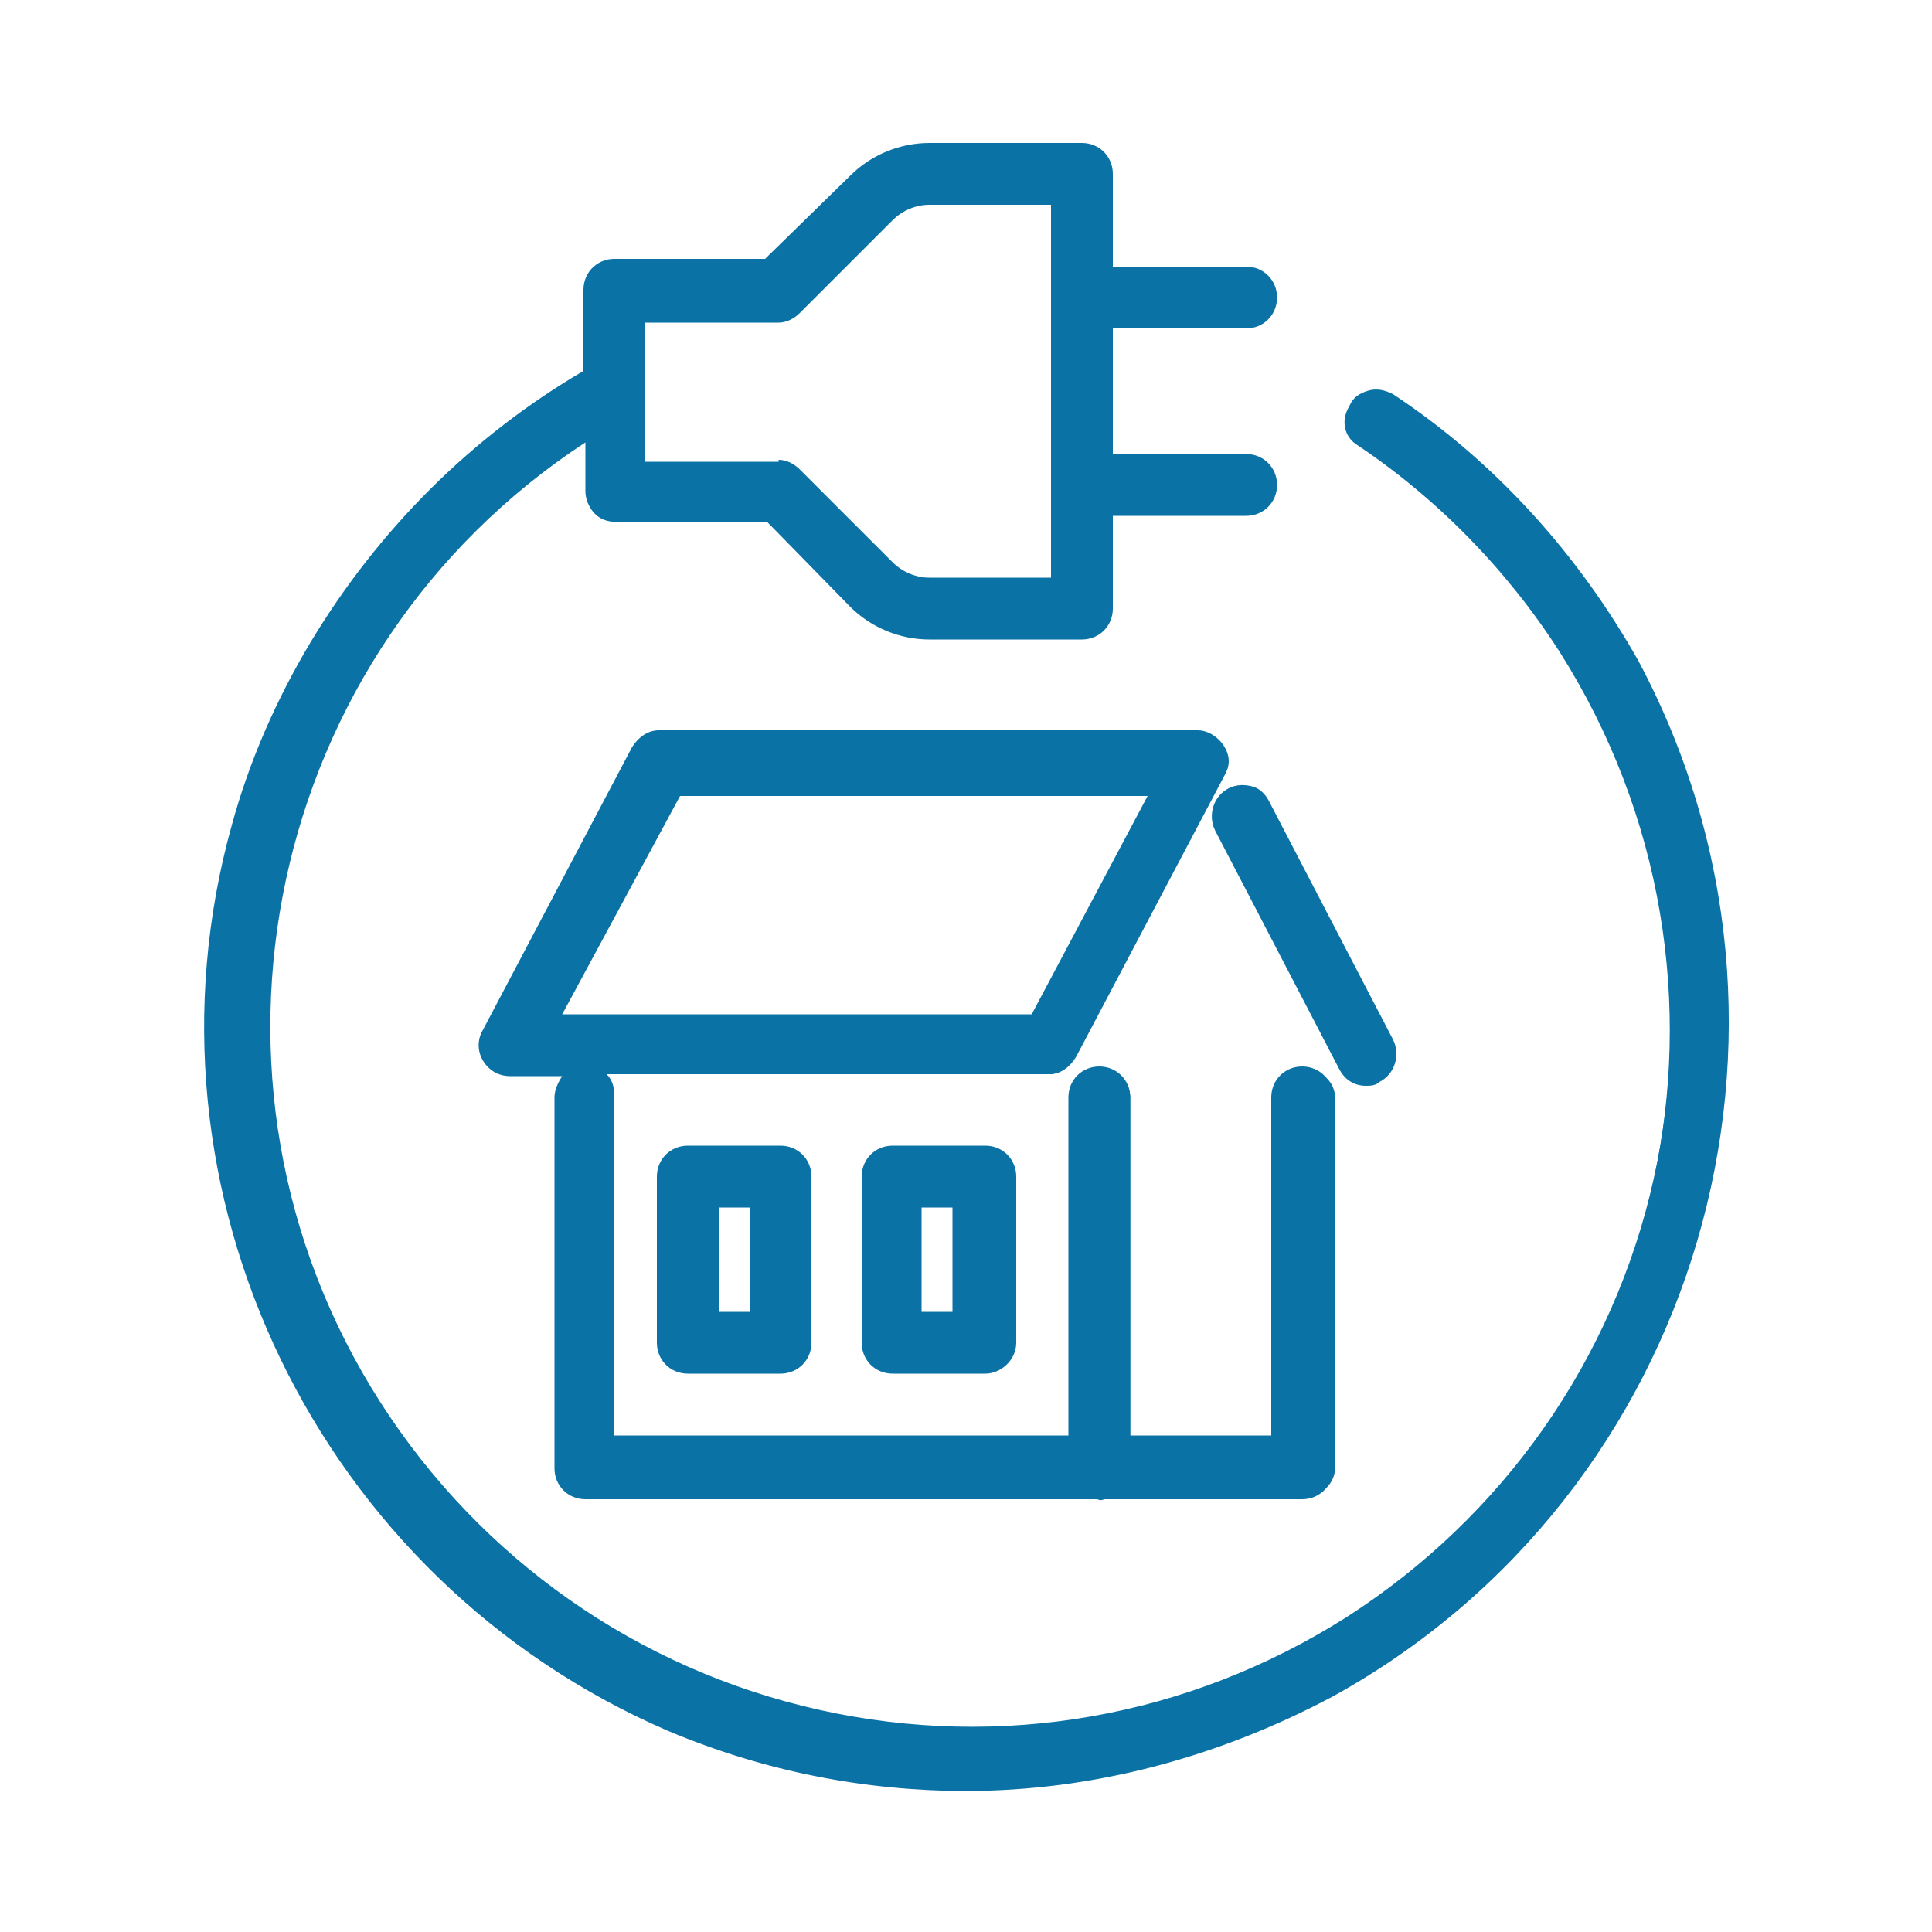
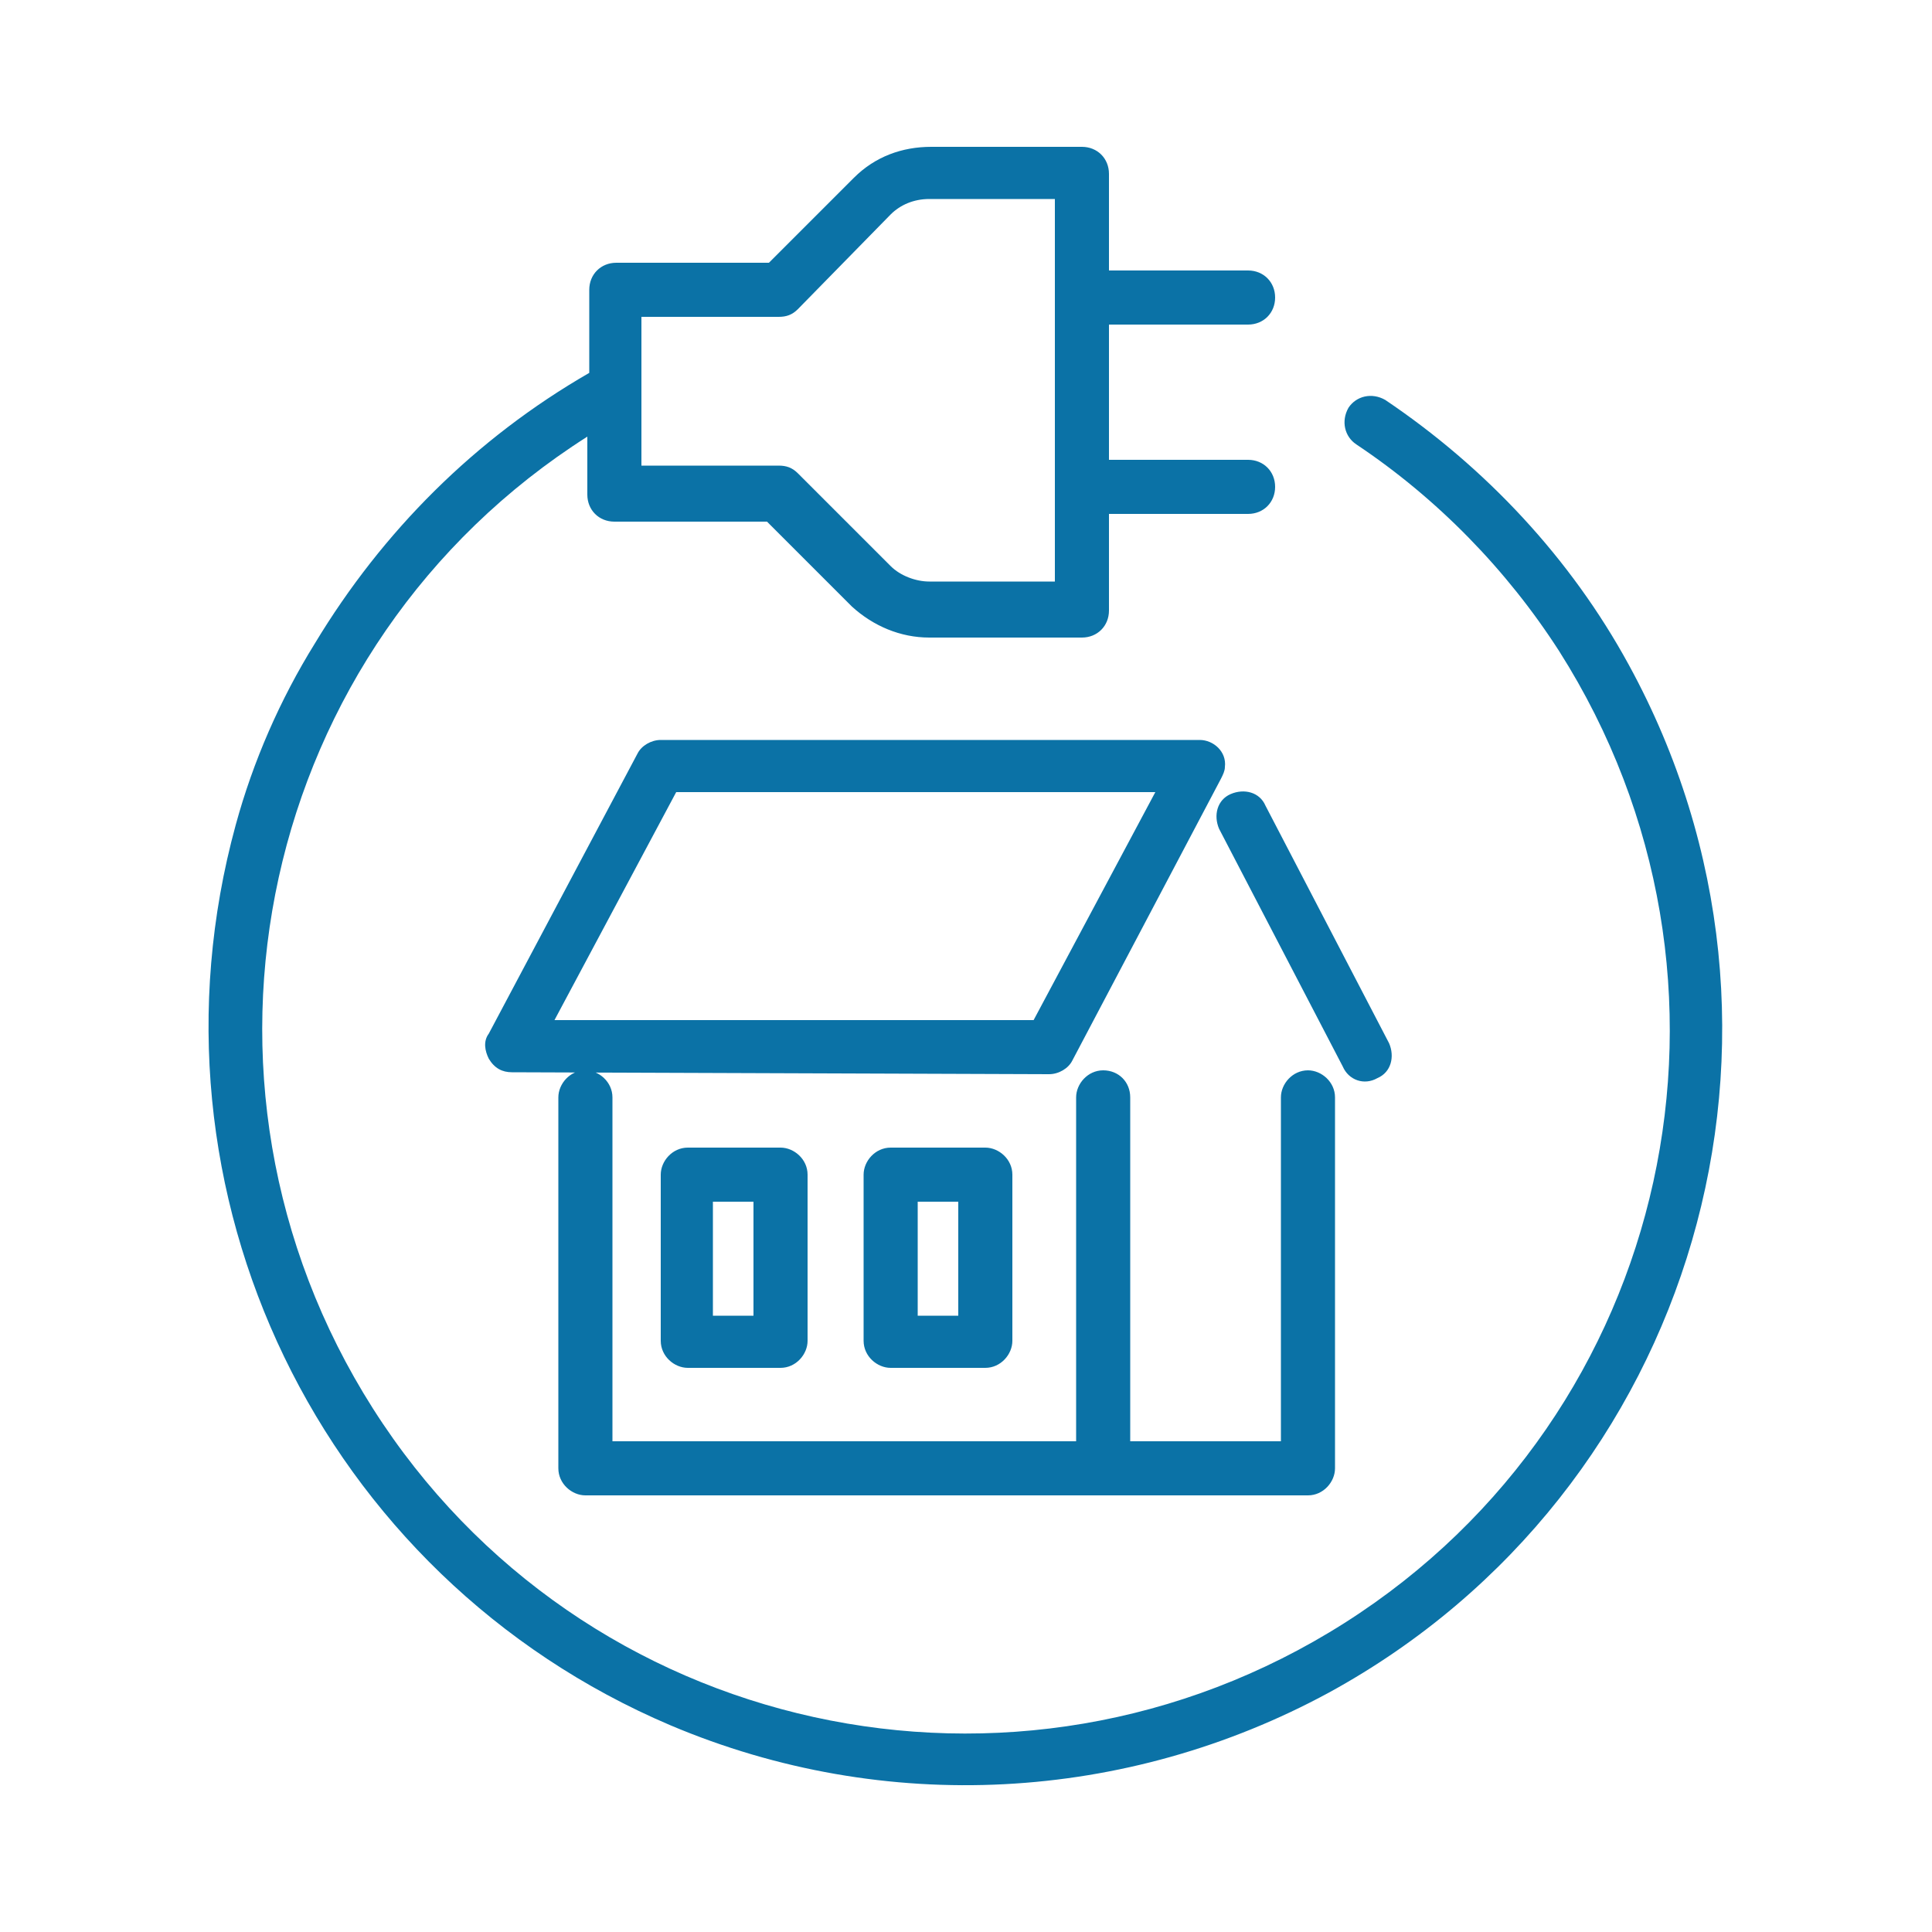
<svg xmlns="http://www.w3.org/2000/svg" version="1.1" id="レイヤー_1" x="0px" y="0px" width="100px" height="100px" viewBox="0 0 100 100" style="enable-background:new 0 0 100 100;" xml:space="preserve">
  <style type="text/css">
	.st0{fill:#0B72A6;}
</style>
  <g>
    <path id="合体_12_1_" class="st0" d="M34.7,89.3C16.6,81.6,7,61.7,12.2,42.7c0.9-3.3,2.3-6.5,4.1-9.4c3.5-5.8,8.3-10.6,14.2-14   V15c0-0.8,0.6-1.4,1.4-1.4h7.9l4.4-4.4c1.1-1.1,2.5-1.6,4-1.6H56c0.8,0,1.4,0.6,1.4,1.4v5h7.2c0.8,0,1.4,0.6,1.4,1.4   c0,0.8-0.6,1.4-1.4,1.4h-7.2v7h7.2c0.8,0,1.4,0.6,1.4,1.4c0,0.8-0.6,1.4-1.4,1.4h-7.2v5c0,0.8-0.6,1.4-1.4,1.4h-7.9   c-1.5,0-2.9-0.6-4-1.6l-4.4-4.4h-7.9c-0.8,0-1.4-0.6-1.4-1.4v-3c-17,10.8-21.9,33.3-11.1,50.3s33.3,21.9,50.3,11.1   s21.9-33.3,11.1-50.3c-2.7-4.2-6.3-7.9-10.5-10.7c-0.6-0.4-0.8-1.2-0.4-1.9c0.4-0.6,1.2-0.8,1.9-0.4c5.2,3.5,9.6,8.2,12.6,13.7   c10.4,19,3.5,42.8-15.5,53.2C58.3,93.3,45.8,94,34.7,89.3z M33.2,24.1h7.1c0.4,0,0.7,0.1,1,0.4l4.8,4.8c0.5,0.5,1.3,0.8,2,0.8h6.5   V10.3h-6.5c-0.8,0-1.5,0.3-2,0.8L41.3,16c-0.3,0.3-0.6,0.4-1,0.4h-7.1V24.1z M30.3,77.4c-0.7,0-1.4-0.6-1.4-1.4V56.8   c0-0.7,0.6-1.4,1.4-1.4c0.7,0,1.4,0.6,1.4,1.4v17.8h24V56.8c0-0.7,0.6-1.4,1.4-1.4s1.4,0.6,1.4,1.4v17.8h7.8V56.8   c0-0.7,0.6-1.4,1.4-1.4c0.7,0,1.4,0.6,1.4,1.4V76c0,0.7-0.6,1.4-1.4,1.4H57.2c-0.1,0-0.2,0-0.4,0L30.3,77.4z M46.1,70.8   c-0.7,0-1.4-0.6-1.4-1.4v-8.6c0-0.7,0.6-1.4,1.4-1.4H51c0.7,0,1.4,0.6,1.4,1.4v8.6c0,0.7-0.6,1.4-1.4,1.4L46.1,70.8z M47.5,68.1   h2.1v-5.9h-2.1L47.5,68.1z M35.6,70.8c-0.7,0-1.4-0.6-1.4-1.4v-8.6c0-0.7,0.6-1.4,1.4-1.4h4.8c0.7,0,1.4,0.6,1.4,1.4v8.6   c0,0.7-0.6,1.4-1.4,1.4L35.6,70.8z M36.9,68.1h2.1v-5.9h-2.1L36.9,68.1z M69.5,55.2l-6.4-12.3c-0.3-0.7-0.1-1.5,0.6-1.8   c0.7-0.3,1.5-0.1,1.8,0.6l0,0L71.9,54c0.3,0.7,0.1,1.5-0.6,1.8C70.6,56.2,69.8,55.9,69.5,55.2z M26.5,55.5c-0.5,0-0.9-0.2-1.2-0.7   c-0.2-0.4-0.3-0.9,0-1.3L33,39c0.2-0.4,0.7-0.7,1.2-0.7h27.9c0.7,0,1.4,0.6,1.3,1.4c0,0.2-0.1,0.4-0.2,0.6l-7.7,14.6   c-0.2,0.4-0.7,0.7-1.2,0.7L26.5,55.5z M28.7,52.8h24.8l6.3-11.8H35L28.7,52.8z" />
-     <path class="st0" d="M50,92.7c-5.2,0-10.4-1-15.4-3.1h0C16.5,81.8,6.7,61.7,12,42.7c0.9-3.3,2.3-6.5,4.1-9.5   c3.5-5.8,8.3-10.6,14.1-14V15c0-0.9,0.7-1.6,1.6-1.6h7.8L44,9.1c1.1-1.1,2.6-1.7,4.1-1.7c0,0,0,0,0,0H56c0.9,0,1.6,0.7,1.6,1.6v4.8   h6.9c0.9,0,1.6,0.7,1.6,1.6s-0.7,1.6-1.6,1.6h-6.9v6.5h6.9c0.9,0,1.6,0.7,1.6,1.6c0,0.9-0.7,1.6-1.6,1.6h-6.9v4.8   c0,0.9-0.7,1.6-1.6,1.6h-7.9c0,0,0,0,0,0c-1.5,0-3-0.6-4.1-1.7L39.7,27h-7.8c-0.9,0-1.6-0.7-1.6-1.6v-2.5   c-16.5,10.8-21.3,33-10.6,49.7c5.2,8.1,13.3,13.8,22.7,15.9c9.4,2.1,19.1,0.4,27.3-4.8c8.1-5.2,13.8-13.3,15.9-22.7   c2.1-9.4,0.4-19.1-4.8-27.3c-2.7-4.2-6.2-7.8-10.4-10.6c-0.4-0.2-0.6-0.6-0.7-1c-0.1-0.4,0-0.8,0.2-1.2c0.2-0.4,0.6-0.6,1-0.7   c0.4-0.1,0.8,0,1.2,0.2c5.3,3.5,9.6,8.3,12.7,13.8C95,53.3,88,77.3,69,87.8C63,91,56.5,92.7,50,92.7z M34.8,89.1   c11,4.7,23.4,4,33.9-1.7c9.1-5,15.8-13.3,18.7-23.3c2.9-10,1.8-20.5-3.3-29.6c-3-5.5-7.3-10.2-12.5-13.6c-0.2-0.2-0.5-0.2-0.8-0.2   c-0.3,0.1-0.5,0.2-0.7,0.5C70,21.4,69.9,21.7,70,22s0.2,0.5,0.5,0.7c4.2,2.8,7.8,6.5,10.5,10.8c5.3,8.3,7,18.1,4.9,27.6   c-2.1,9.6-7.8,17.7-16.1,23c-8.3,5.3-18.1,7-27.6,4.9c-9.6-2.1-17.7-7.8-23-16.1c-10.9-17-5.9-39.8,11.2-50.6l0.4-0.2v3.4   c0,0.6,0.5,1.1,1.1,1.1h8l4.5,4.5c1,1,2.4,1.6,3.8,1.6c0,0,0,0,0,0H56c0.6,0,1.1-0.5,1.1-1.1v-5.3h7.4c0.6,0,1.1-0.5,1.1-1.1   S65.2,24,64.6,24h-7.4v-7.5h7.4c0.6,0,1.1-0.5,1.1-1.1c0-0.6-0.5-1.1-1.1-1.1h-7.4V9c0-0.6-0.5-1.1-1.1-1.1h-7.9   c-1.4,0-2.8,0.6-3.8,1.6l-4.5,4.5h-8c-0.6,0-1.1,0.5-1.1,1.1v4.4l-0.1,0.1c-5.8,3.4-10.6,8.2-14.1,13.9c-1.8,2.9-3.1,6.1-4,9.4   C7.3,61.6,16.9,81.5,34.8,89.1L34.8,89.1z M30.3,77.6c-0.9,0-1.6-0.7-1.6-1.6V56.8c0-0.4,0.2-0.8,0.4-1.1h-2.7   c-0.6,0-1.1-0.3-1.4-0.8c-0.3-0.5-0.3-1.1,0-1.6l7.7-14.6c0.3-0.5,0.8-0.9,1.4-0.9h27.9c0.4,0,0.8,0.2,1.1,0.5s0.5,0.7,0.5,1.1   c0,0.3-0.1,0.5-0.2,0.7l-7.7,14.6c-0.3,0.5-0.8,0.9-1.4,0.9l-22.9,0c0.3,0.3,0.4,0.7,0.4,1.1v17.6h23.5V56.8c0-0.9,0.7-1.6,1.6-1.6   s1.6,0.7,1.6,1.6v17.5h7.3V56.8c0-0.9,0.7-1.6,1.6-1.6s1.6,0.7,1.6,1.6V76c0,0.9-0.7,1.6-1.6,1.6H57.2c-0.1,0-0.2,0.1-0.4,0   L30.3,77.6z M30.3,55.7c-0.6,0-1.1,0.5-1.1,1.1V76c0,0.6,0.5,1.1,1.1,1.1l26.5,0c0.1,0,0.2,0,0.3,0l0.1,0h10.3   c0.6,0,1.1-0.5,1.1-1.1V56.8c0-0.6-0.5-1.1-1.1-1.1c-0.6,0-1.1,0.5-1.1,1.1v18h-8.3v-18c0-0.6-0.5-1.1-1.1-1.1   c-0.6,0-1.1,0.5-1.1,1.1v18.1H31.4V56.8C31.4,56.2,30.9,55.7,30.3,55.7z M26.5,55.2l27.9,0c0.4,0,0.8-0.2,1-0.6L63,40.1   c0.1-0.2,0.1-0.3,0.1-0.5c0-0.3-0.1-0.6-0.3-0.8c-0.2-0.2-0.5-0.3-0.8-0.3H34.2c-0.4,0-0.8,0.2-1,0.6l-7.7,14.6   c-0.2,0.3-0.2,0.8,0,1.1C25.7,55,26.1,55.2,26.5,55.2L26.5,55.2z M51,71.1l-4.8,0c-0.9,0-1.6-0.7-1.6-1.6v-8.6   c0-0.9,0.7-1.6,1.6-1.6H51c0.9,0,1.6,0.7,1.6,1.6v8.6C52.6,70.4,51.8,71.1,51,71.1z M46.1,59.8c-0.6,0-1.1,0.5-1.1,1.1v8.6   c0,0.6,0.5,1.1,1.1,1.1l4.8,0c0.6,0,1.1-0.5,1.1-1.1v-8.6c0-0.6-0.5-1.1-1.1-1.1H46.1z M40.4,71.1l-4.8,0c-0.9,0-1.6-0.7-1.6-1.6   v-8.6c0-0.9,0.7-1.6,1.6-1.6h4.8c0.9,0,1.6,0.7,1.6,1.6v8.6C42,70.4,41.3,71.1,40.4,71.1z M35.6,59.8c-0.6,0-1.1,0.5-1.1,1.1v8.6   c0,0.6,0.5,1.1,1.1,1.1l4.8,0c0.6,0,1.1-0.5,1.1-1.1v-8.6c0-0.6-0.5-1.1-1.1-1.1H35.6z M49.9,68.4h-2.6l0-6.4h2.6V68.4z M47.7,67.9   h1.6v-5.4h-1.6L47.7,67.9z M39.3,68.4h-2.6l0-6.4h2.6V68.4z M37.2,67.9h1.6v-5.4h-1.6L37.2,67.9z M70.7,56.2   c-0.6,0-1.1-0.3-1.4-0.9l-6.4-12.3c-0.4-0.8-0.1-1.8,0.7-2.2c0.4-0.2,0.8-0.2,1.2-0.1c0.4,0.1,0.7,0.4,0.9,0.8l6.4,12.3   c0.4,0.8,0.1,1.8-0.7,2.2C71.2,56.2,70.9,56.2,70.7,56.2z M69.7,55.1c0.3,0.5,0.9,0.8,1.5,0.5c0.5-0.3,0.8-0.9,0.5-1.5l-6.4-12.3   c-0.1-0.3-0.4-0.5-0.6-0.5c-0.3-0.1-0.6-0.1-0.8,0.1c-0.5,0.3-0.8,0.9-0.5,1.5L69.7,55.1z M53.7,53H28.3l6.5-12.3h25.4L53.7,53z    M29.1,52.5h24.3l6-11.3H35.2L29.1,52.5z M48.1,30.4c-0.8,0-1.6-0.3-2.2-0.9l-4.8-4.8c-0.2-0.2-0.5-0.3-0.8-0.3c0,0,0,0,0,0h-7.4   v-8.2h7.4c0,0,0,0,0,0c0.3,0,0.6-0.1,0.8-0.3l4.8-4.8c0.6-0.6,1.4-0.9,2.2-0.9c0,0,0,0,0,0h6.8v20.3H48.1   C48.1,30.4,48.1,30.4,48.1,30.4z M40.3,23.8c0.4,0,0.8,0.2,1.1,0.5l4.8,4.8c0.5,0.5,1.2,0.8,1.9,0.8c0,0,0,0,0,0h6.3V10.6h-6.3   c0,0,0,0,0,0c-0.7,0-1.4,0.3-1.9,0.8l-4.8,4.8c-0.3,0.3-0.7,0.5-1.1,0.5c0,0,0,0,0,0h-6.9v7.2H40.3C40.3,23.8,40.3,23.8,40.3,23.8z   " />
  </g>
</svg>